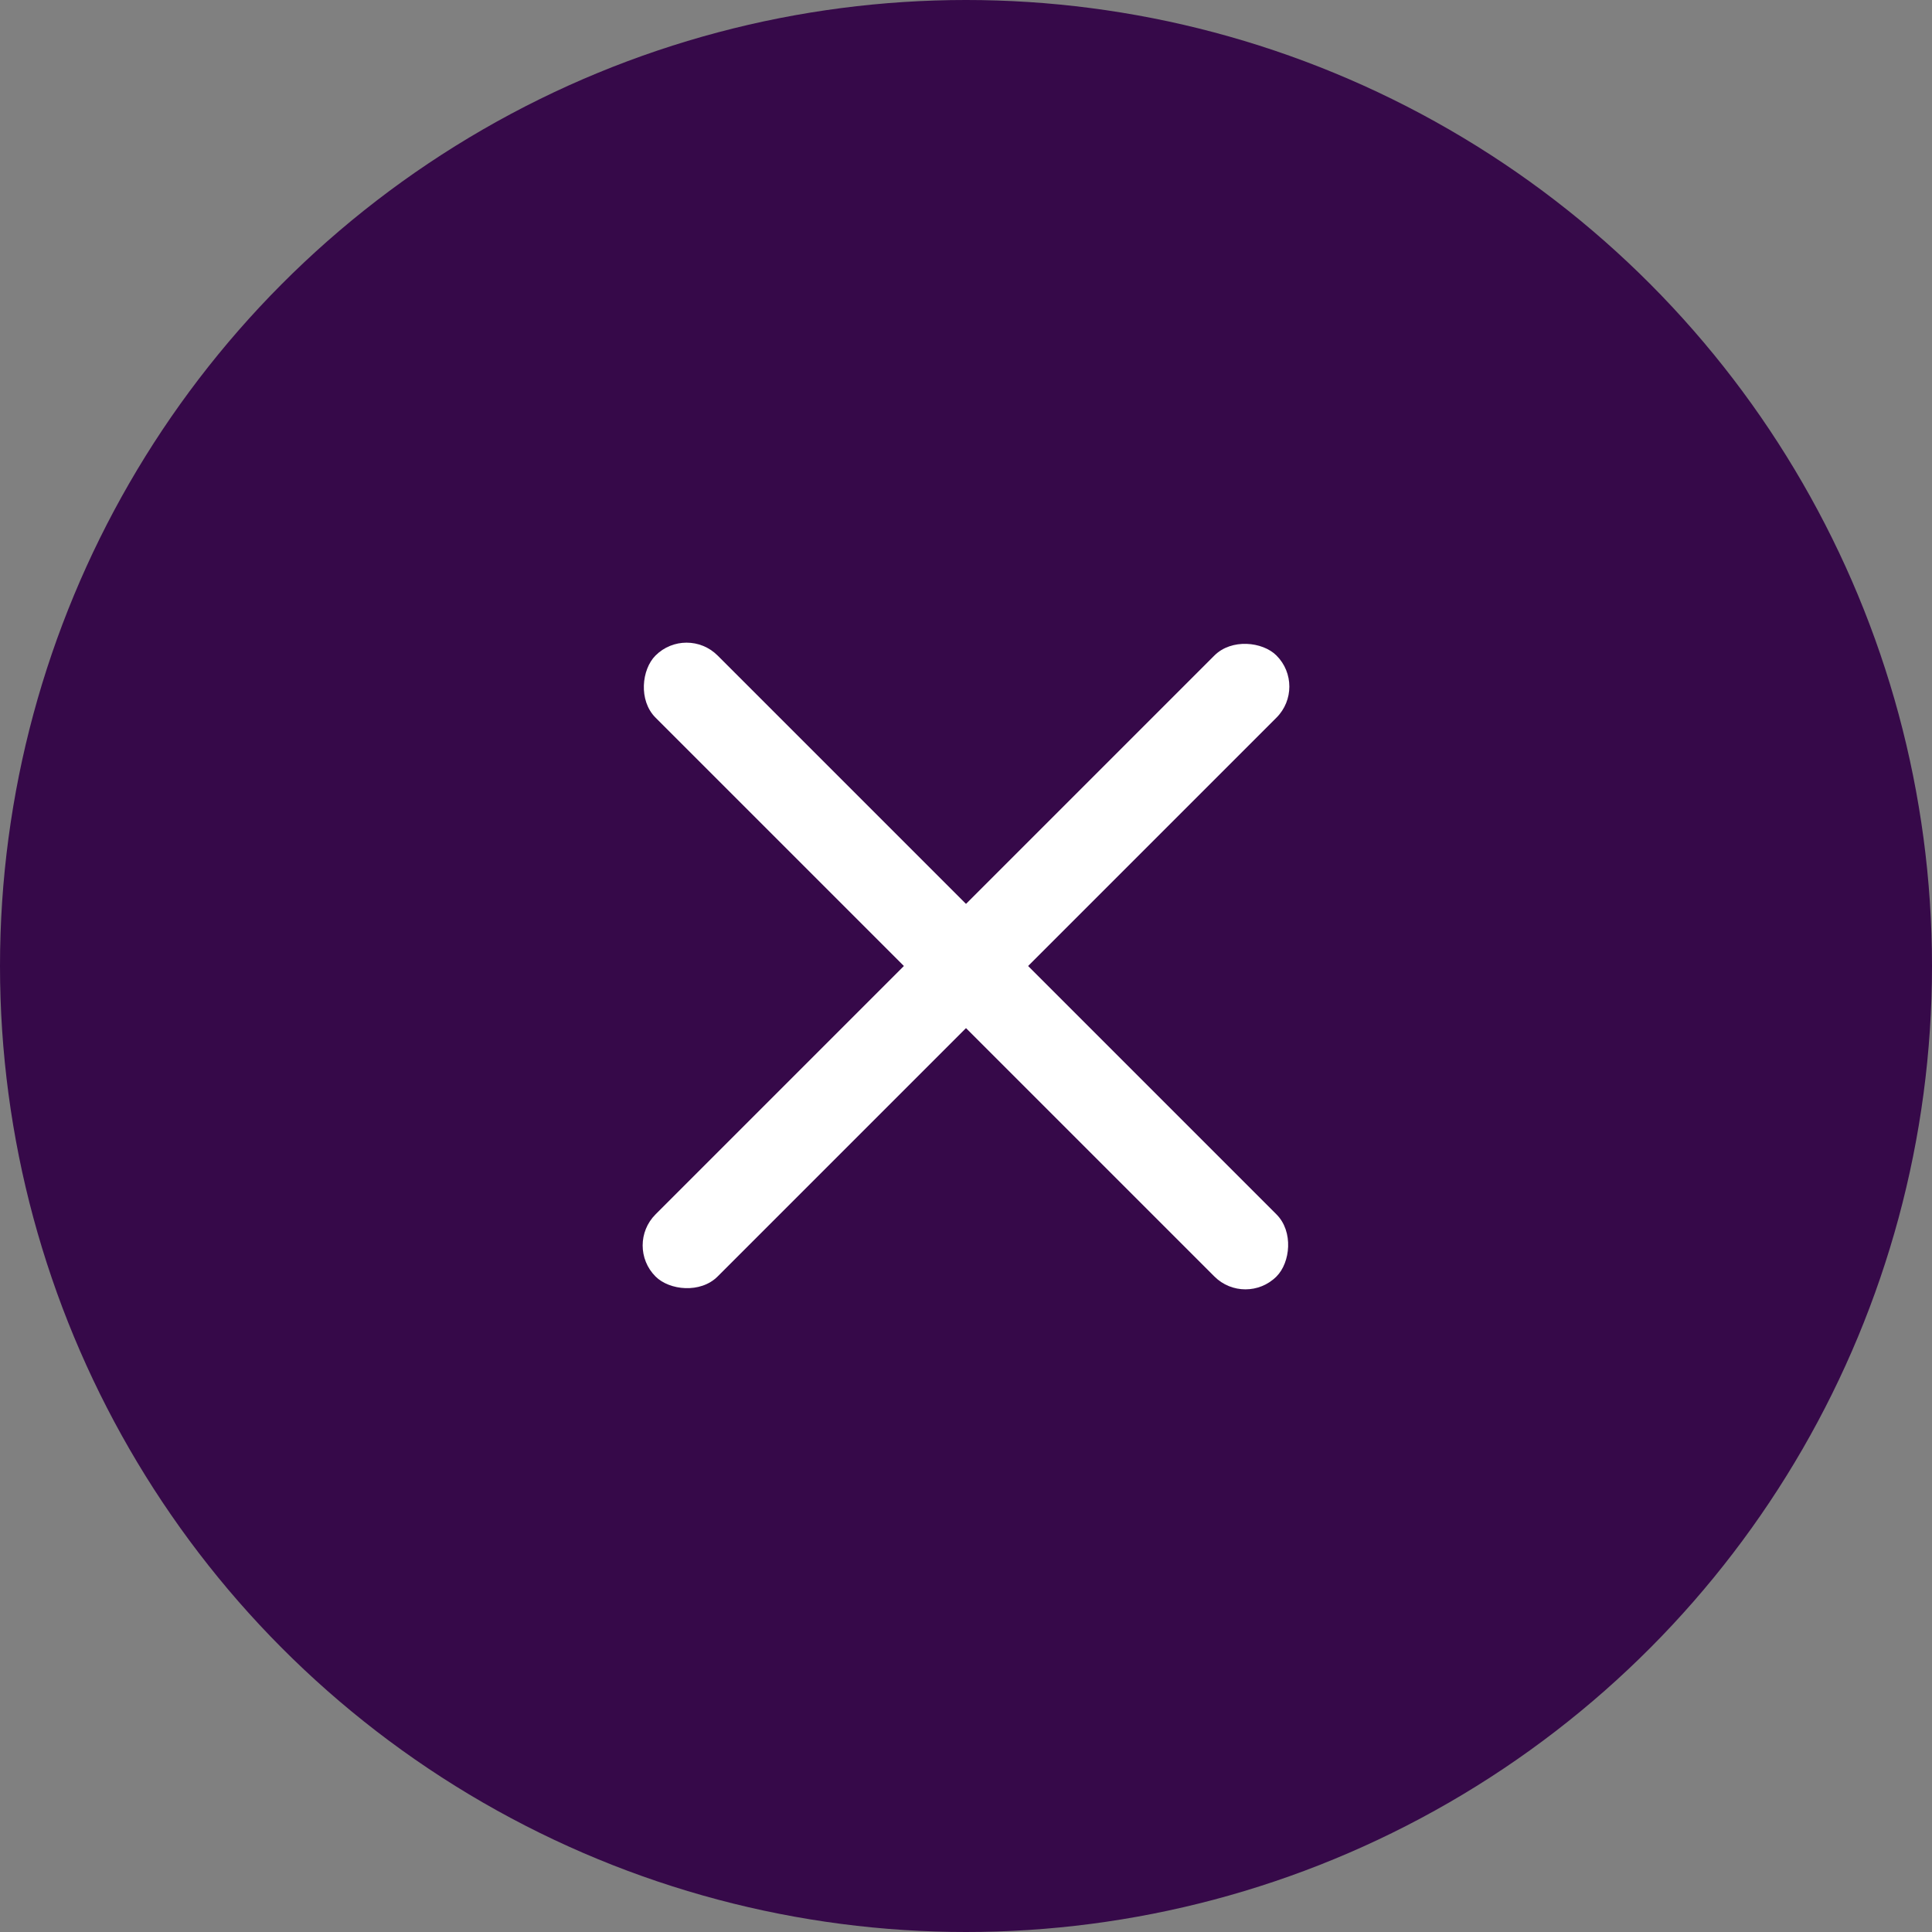
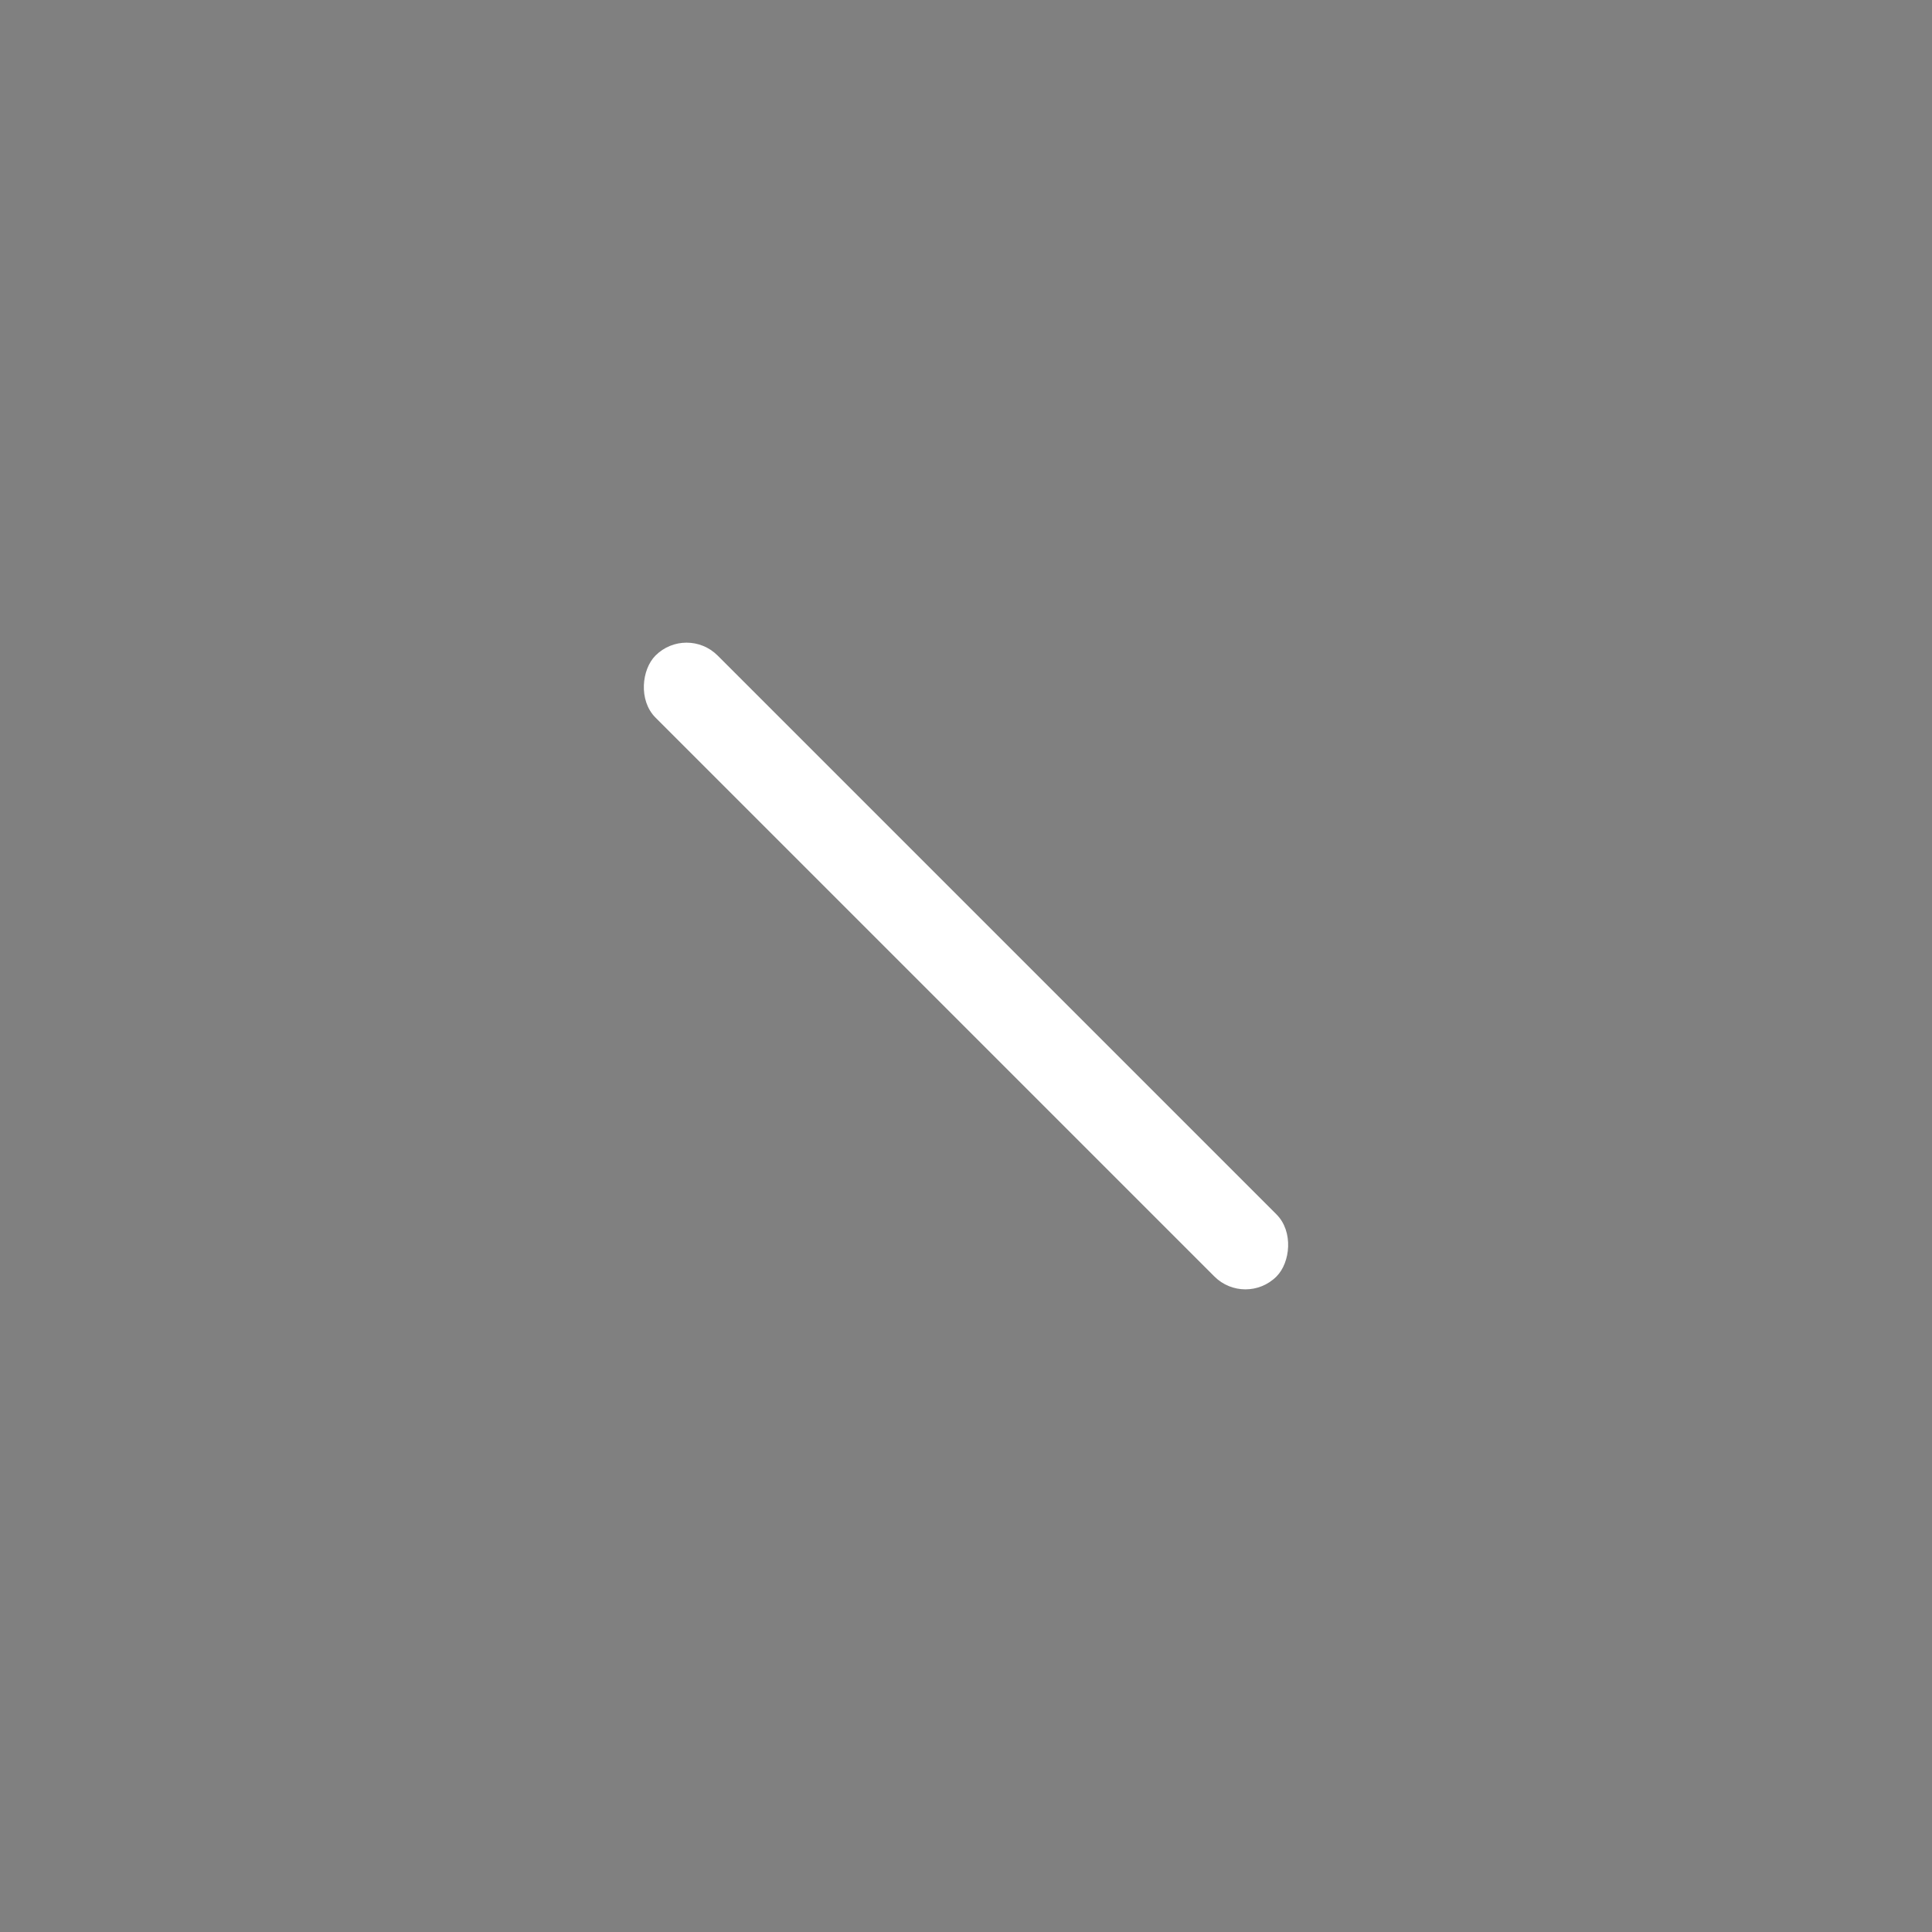
<svg xmlns="http://www.w3.org/2000/svg" id="Group_2" data-name="Group 2" width="44" height="44" viewBox="0 0 44 44">
  <rect x="0" y="0" width="44" height="44" fill="#808080" stroke="none" />
-   <circle id="Oval" cx="22" cy="22" r="22" fill="#360949" />
  <g id="Group" transform="translate(22 7.858) rotate(45)">
    <rect id="Rectangle_Copy" data-name="Rectangle Copy" width="20" height="2" rx="1" transform="translate(0 9)" fill="#fff" />
-     <rect id="Rectangle_Copy_2" data-name="Rectangle Copy 2" width="20" height="2" rx="1" transform="translate(11 0) rotate(90)" fill="#fff" />
  </g>
</svg>